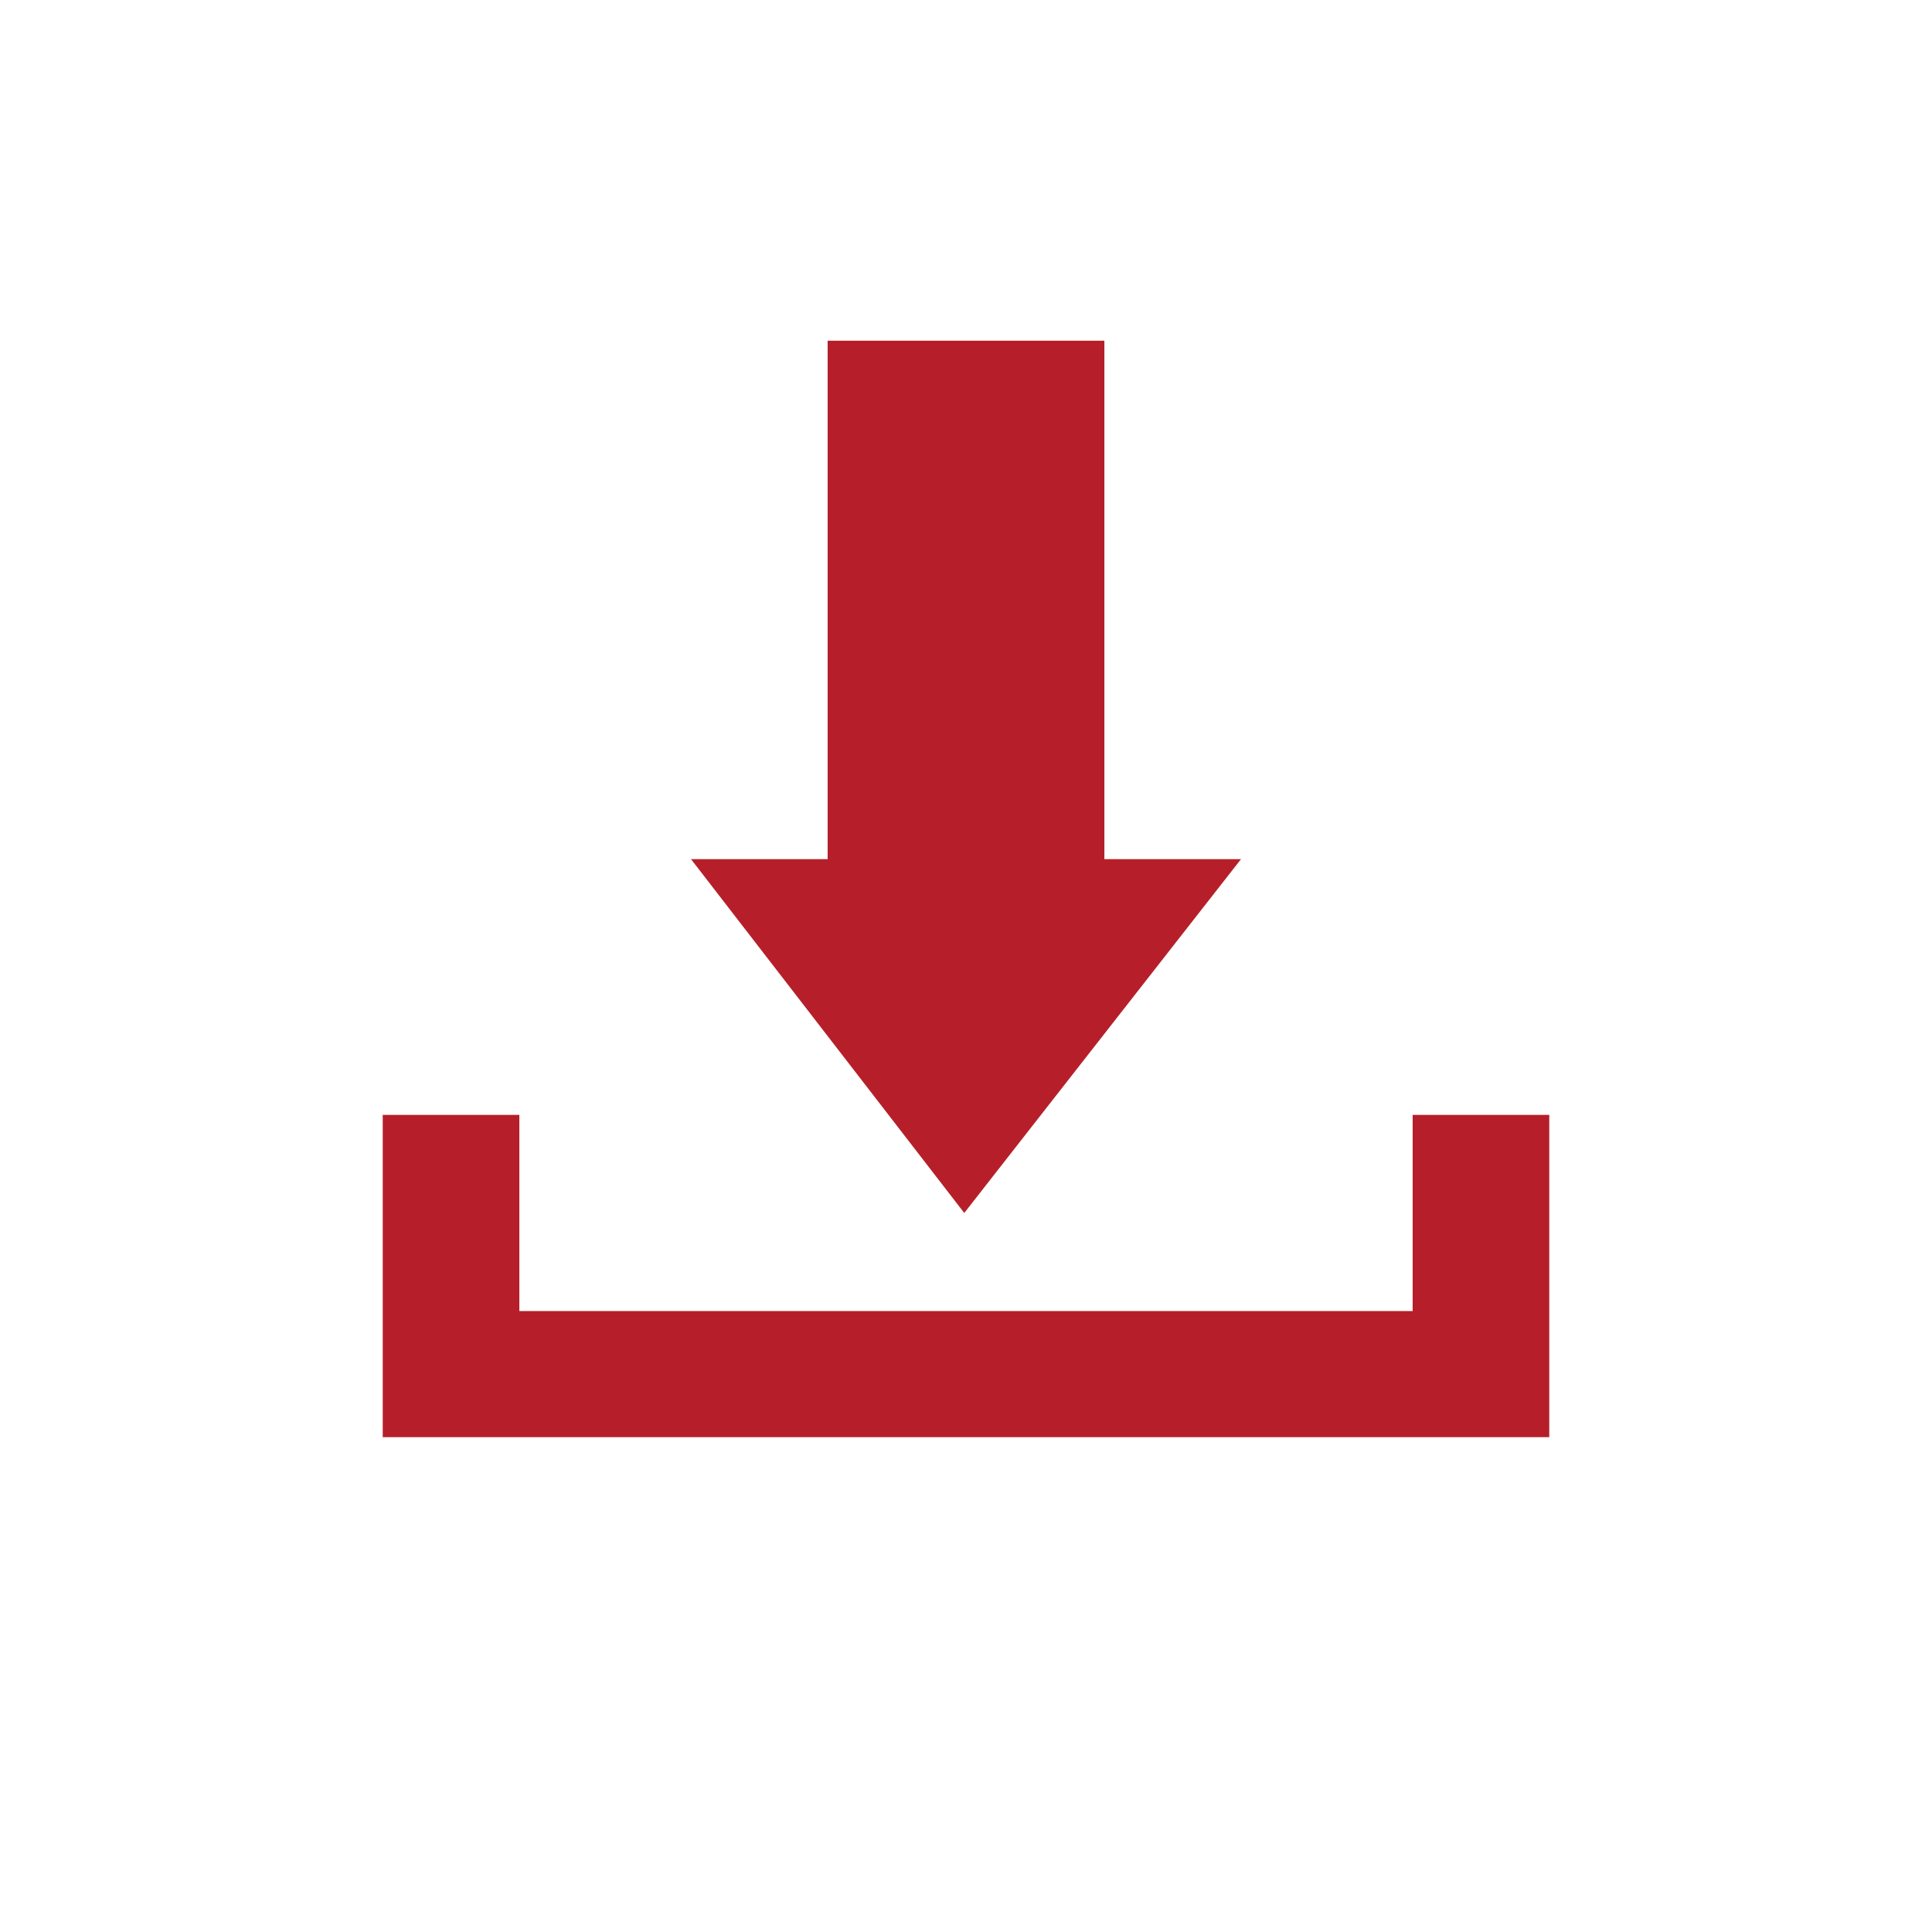
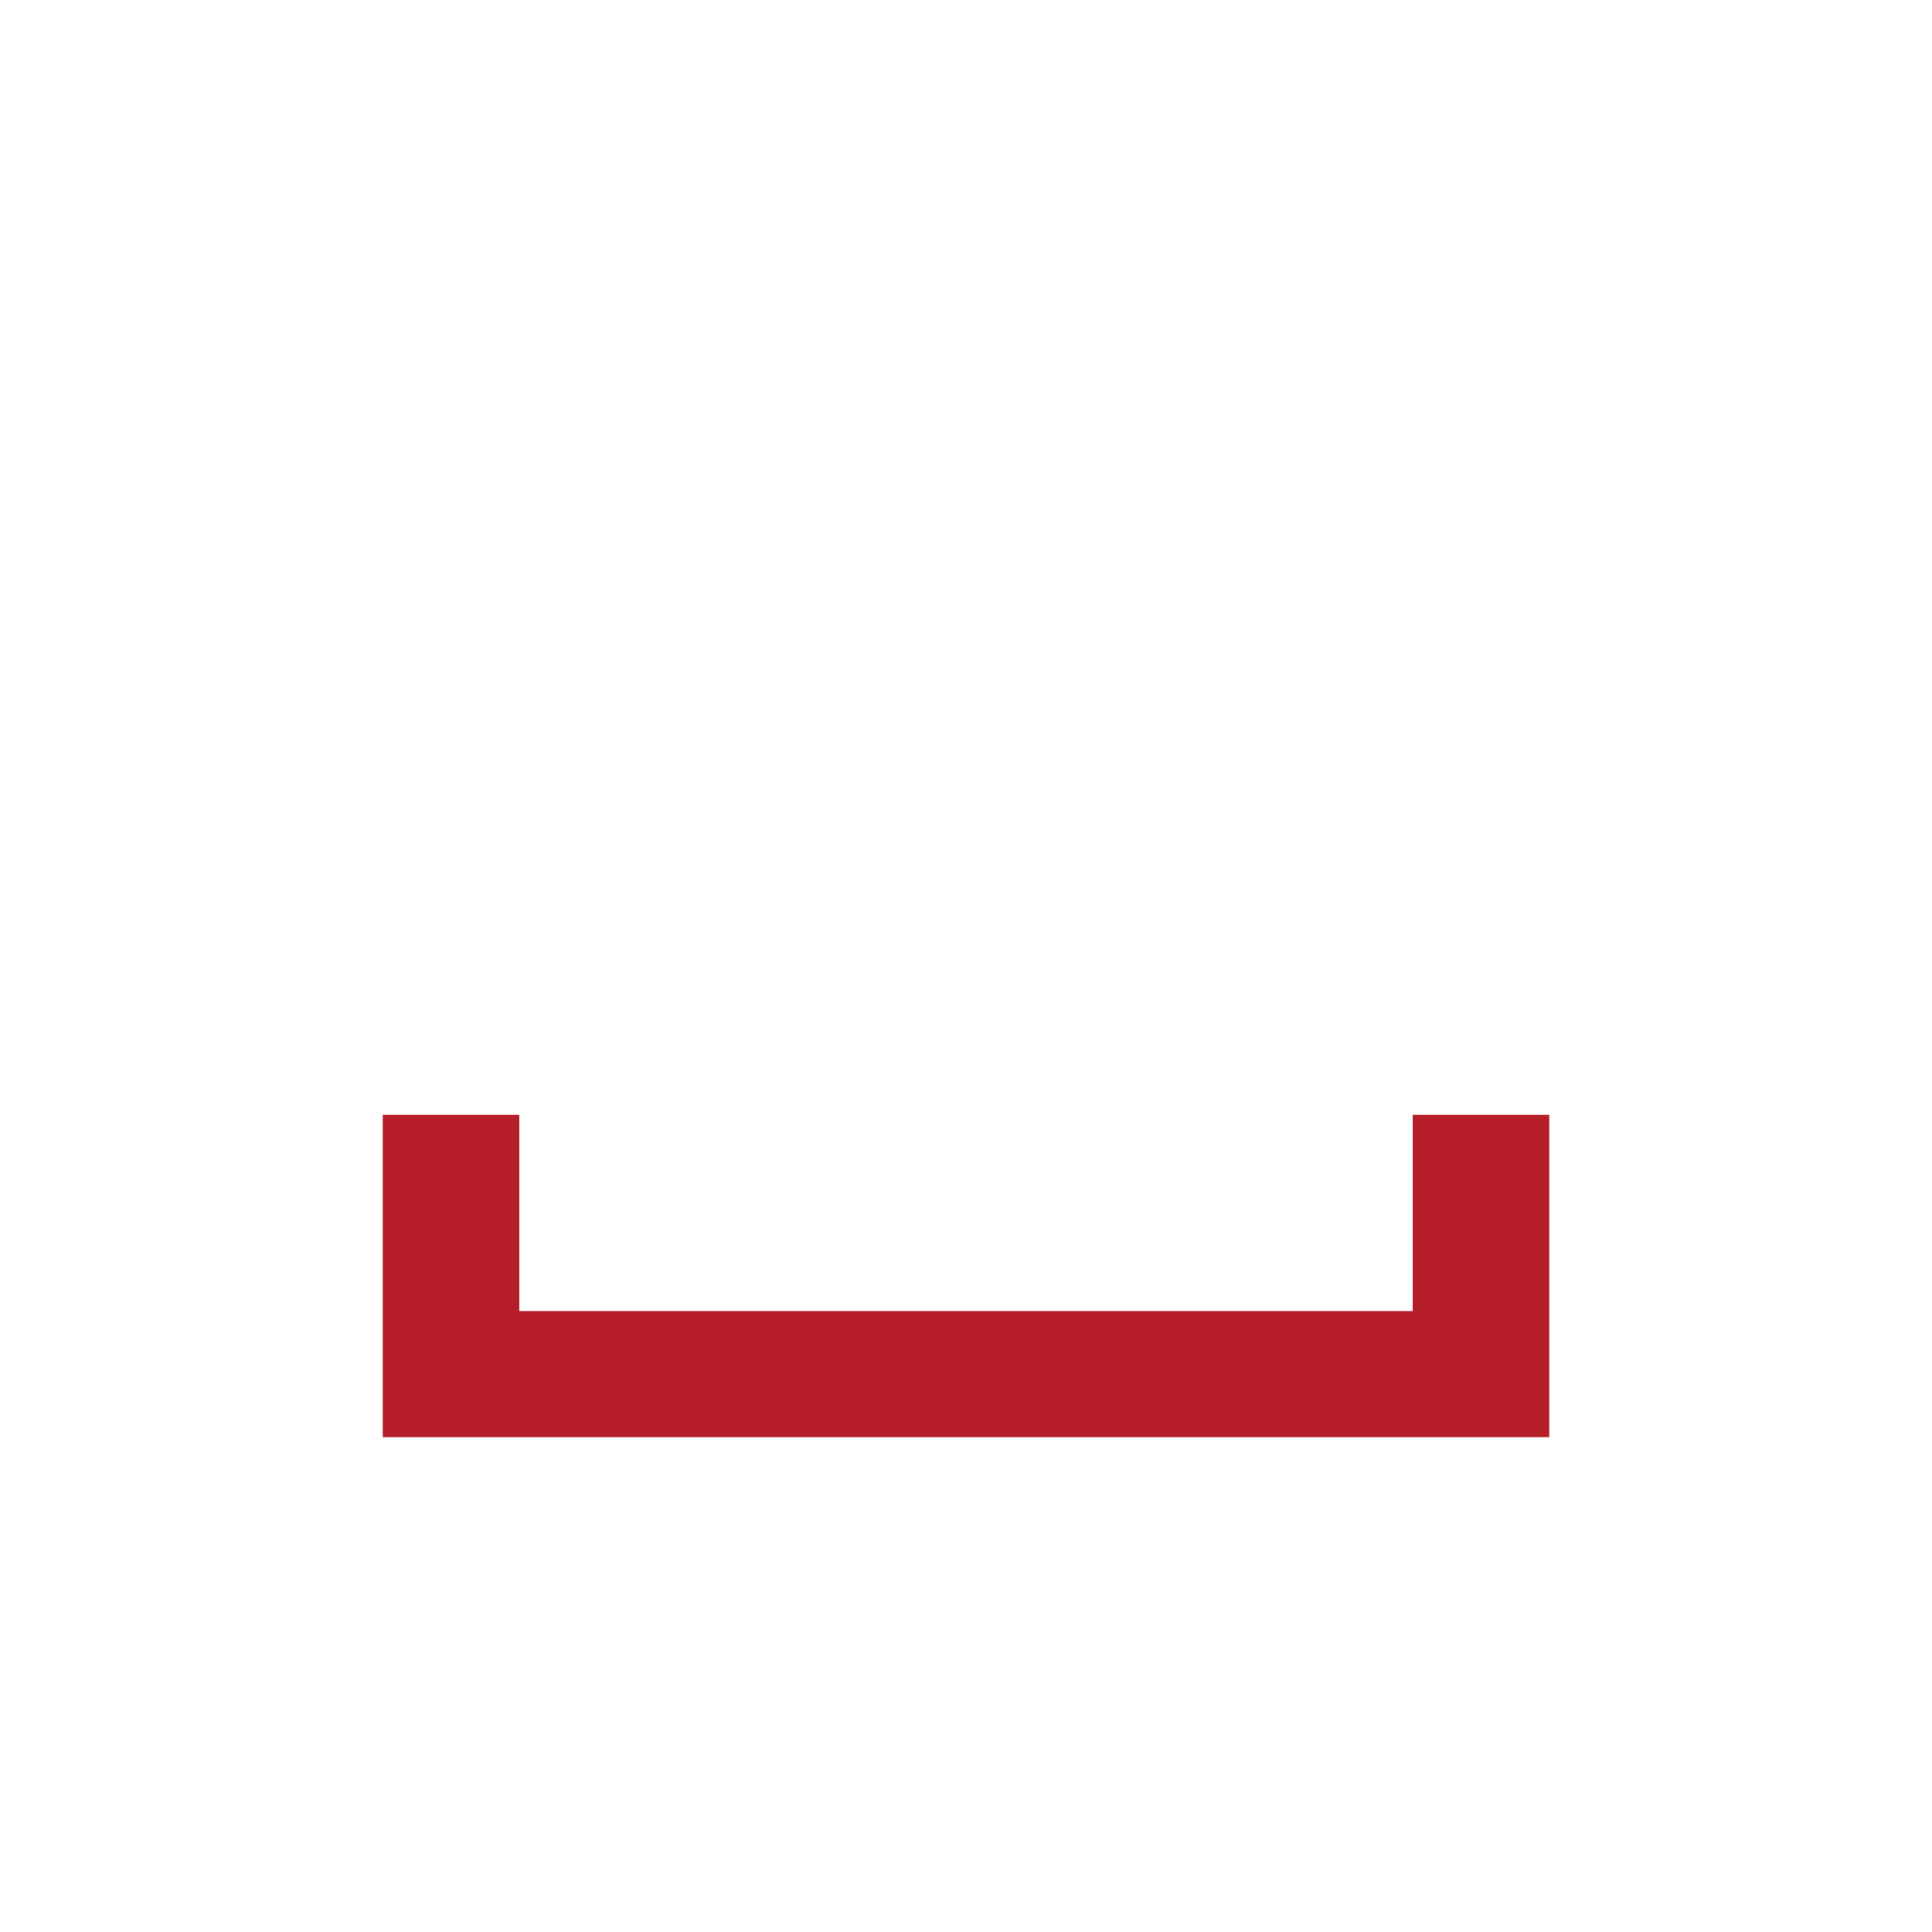
<svg xmlns="http://www.w3.org/2000/svg" version="1.1" id="Ebene_1" x="0px" y="0px" width="580.936px" height="580.935px" viewBox="2410.914 731.413 580.936 580.935" xml:space="preserve">
-   <polygon fill="#B61F29" points="2784.071,989.751 2742.99,989.751 2742.99,833.855 2659.775,833.855 2659.775,989.751   2618.694,989.751 2700.856,1096.142 " />
  <polygon fill="#B61F29" points="2835.685,1066.648 2835.685,1125.636 2567.079,1125.636 2567.079,1066.648 2525.998,1066.648   2525.998,1125.636 2525.998,1163.556 2876.766,1163.556 2876.766,1125.636 2876.766,1066.648 " />
</svg>